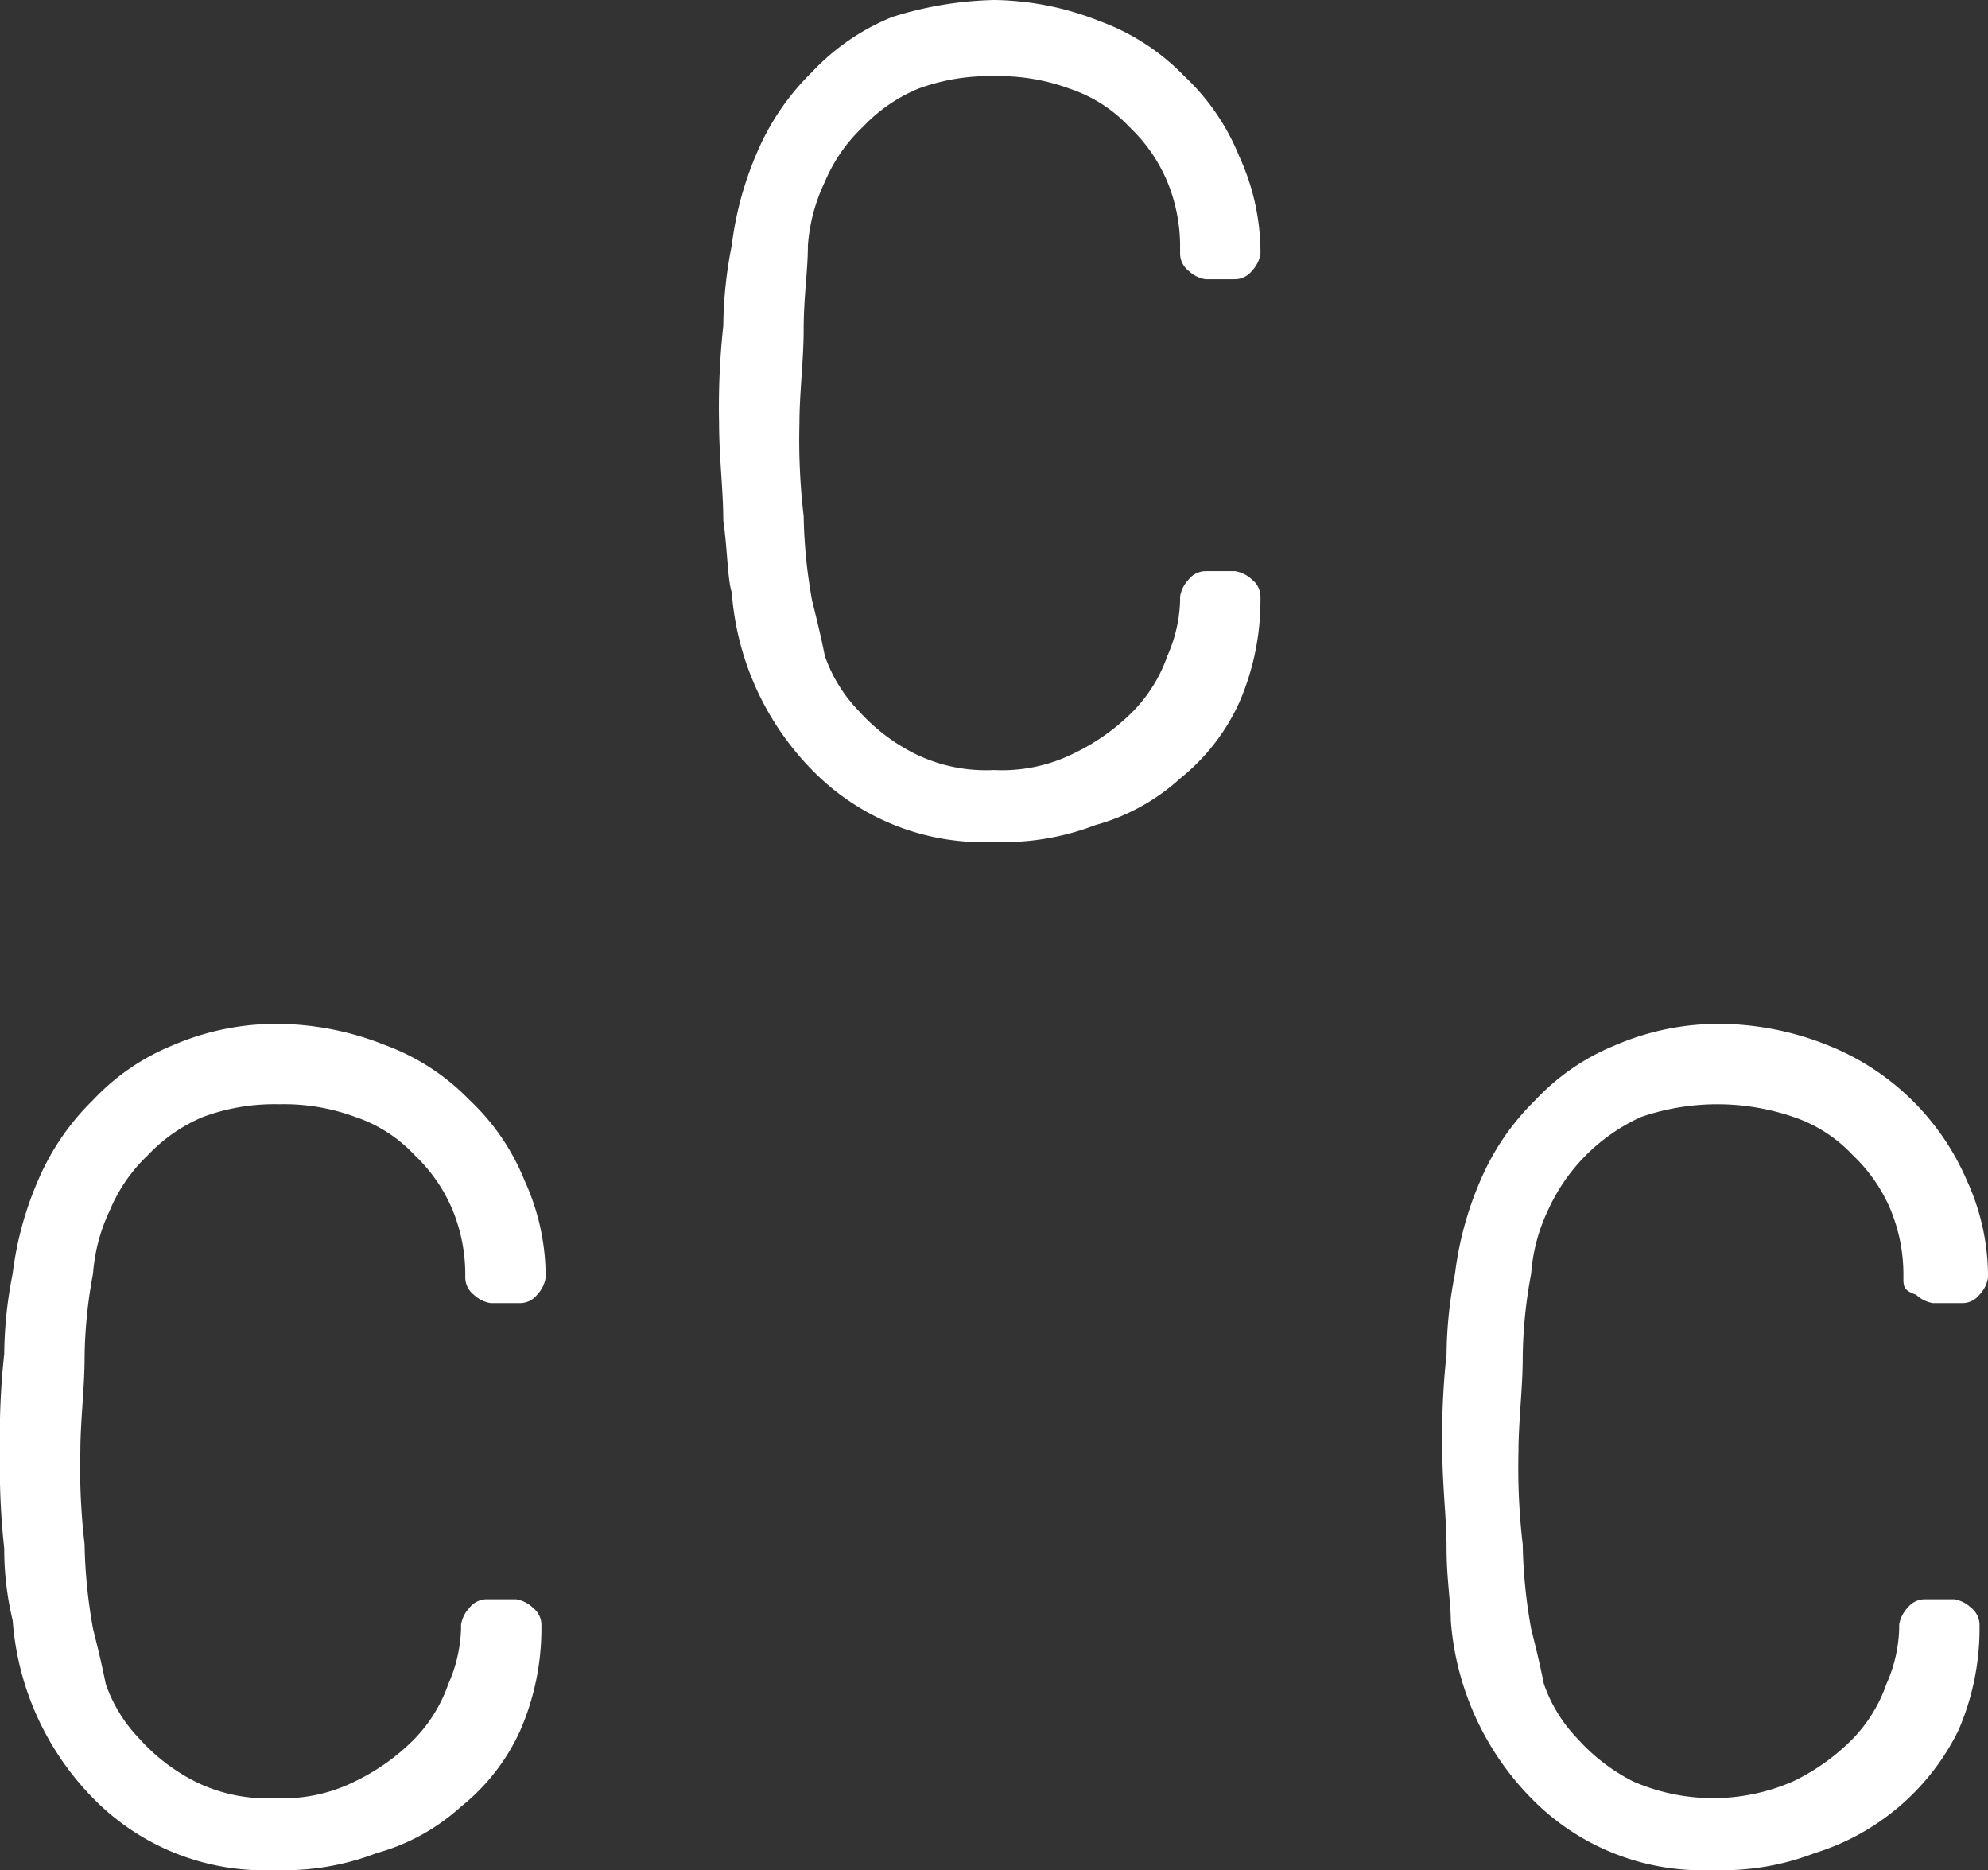
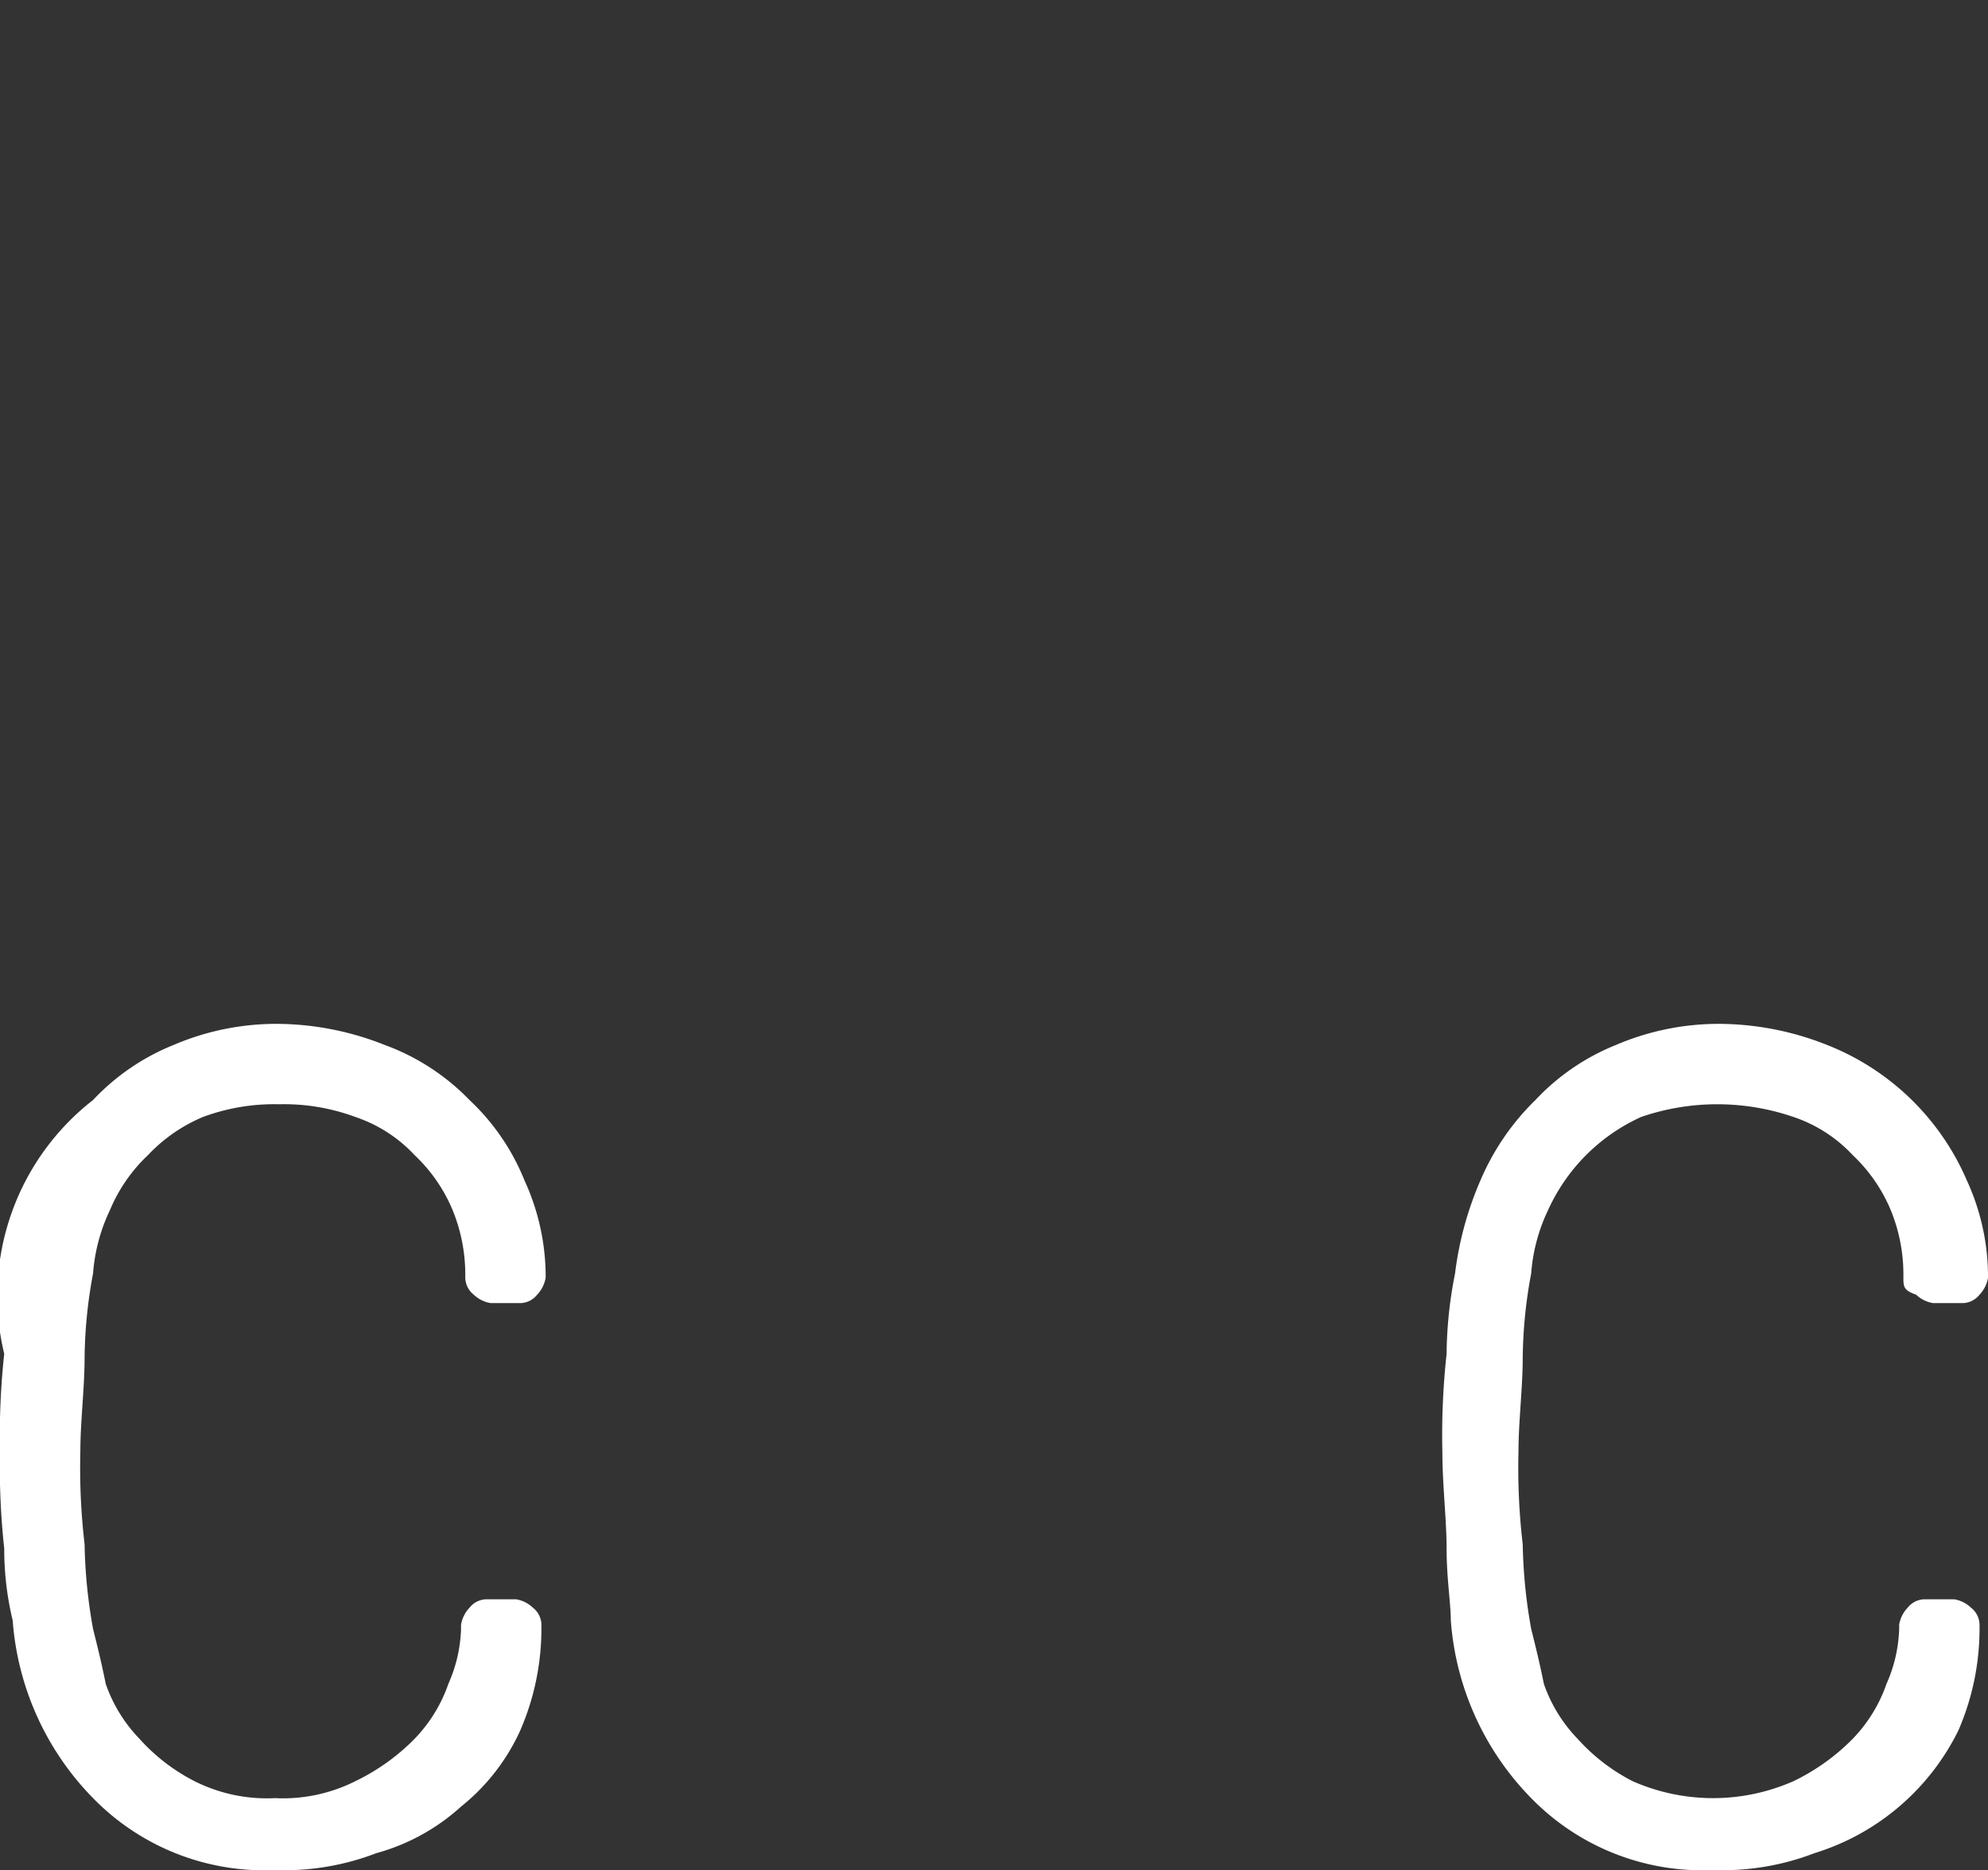
<svg xmlns="http://www.w3.org/2000/svg" id="ccc" width="47" height="44.2" viewBox="0 0 47 44.2">
  <rect x="0" y="0" width="47" height="44.2" fill="#333333" stroke="none" />
-   <path id="Trazado_98" data-name="Trazado 98" d="M17.1,12.3c0-.7-.1-1.5-.1-2.3a17.7,17.7,0,0,1,.1-2.3,10.074,10.074,0,0,1,.2-1.9,7.945,7.945,0,0,1,.6-2.2,5.863,5.863,0,0,1,1.3-1.9A5.335,5.335,0,0,1,21.1.4,8.6,8.6,0,0,1,23.5,0,6.963,6.963,0,0,1,26,.5a5.328,5.328,0,0,1,2,1.3,5.335,5.335,0,0,1,1.3,1.9,5.45,5.45,0,0,1,.5,2.2V6a.758.758,0,0,1-.2.4.52.52,0,0,1-.4.2h-.7a.758.758,0,0,1-.4-.2.52.52,0,0,1-.2-.4V5.8a4.013,4.013,0,0,0-.3-1.5A3.805,3.805,0,0,0,26.7,3a3.39,3.39,0,0,0-1.4-.9,4.844,4.844,0,0,0-1.8-.3,4.844,4.844,0,0,0-1.8.3,3.805,3.805,0,0,0-1.3.9,3.805,3.805,0,0,0-.9,1.3,4.191,4.191,0,0,0-.4,1.5c0,.6-.1,1.2-.1,2,0,.7-.1,1.5-.1,2.2a15.483,15.483,0,0,0,.1,2.2,12.31,12.31,0,0,0,.2,2c.1.4.2.8.3,1.3a3.528,3.528,0,0,0,.8,1.3,4.485,4.485,0,0,0,1.3,1,3.807,3.807,0,0,0,1.9.4,3.807,3.807,0,0,0,1.9-.4,5.02,5.02,0,0,0,1.4-1,3.528,3.528,0,0,0,.8-1.3,3.452,3.452,0,0,0,.3-1.3v-.1a.758.758,0,0,1,.2-.4.52.52,0,0,1,.4-.2h.7a.758.758,0,0,1,.4.2.52.52,0,0,1,.2.4v.1a6.042,6.042,0,0,1-.5,2.4,4.887,4.887,0,0,1-1.4,1.8,4.9,4.9,0,0,1-2,1.1,6.051,6.051,0,0,1-2.4.4,5.652,5.652,0,0,1-4.2-1.6,6.7,6.7,0,0,1-2-4.3c-.1-.3-.1-1-.2-1.7" fill="#fff" />
-   <path id="Trazado_99" data-name="Trazado 99" d="M.1,36.6A17.7,17.7,0,0,1,0,34.3,17.7,17.7,0,0,1,.1,32a10.074,10.074,0,0,1,.2-1.9,7.945,7.945,0,0,1,.6-2.2A5.863,5.863,0,0,1,2.2,26a5.335,5.335,0,0,1,1.9-1.3,6.175,6.175,0,0,1,2.5-.5,6.963,6.963,0,0,1,2.5.5,5.328,5.328,0,0,1,2,1.3,5.335,5.335,0,0,1,1.3,1.9,5.45,5.45,0,0,1,.5,2.2v.1a.758.758,0,0,1-.2.4.52.52,0,0,1-.4.2h-.7a.758.758,0,0,1-.4-.2.52.52,0,0,1-.2-.4v-.1a4.013,4.013,0,0,0-.3-1.5,3.805,3.805,0,0,0-.9-1.3,3.39,3.39,0,0,0-1.4-.9,4.844,4.844,0,0,0-1.8-.3,4.844,4.844,0,0,0-1.8.3,3.805,3.805,0,0,0-1.3.9,3.805,3.805,0,0,0-.9,1.3,4.191,4.191,0,0,0-.4,1.5,11.245,11.245,0,0,0-.2,2c0,.7-.1,1.5-.1,2.2A15.483,15.483,0,0,0,2,36.5a12.31,12.31,0,0,0,.2,2c.1.4.2.8.3,1.3a3.528,3.528,0,0,0,.8,1.3,4.485,4.485,0,0,0,1.3,1,3.807,3.807,0,0,0,1.9.4,3.807,3.807,0,0,0,1.9-.4,5.019,5.019,0,0,0,1.4-1,3.528,3.528,0,0,0,.8-1.3,3.452,3.452,0,0,0,.3-1.3v-.1a.758.758,0,0,1,.2-.4.52.52,0,0,1,.4-.2h.7a.758.758,0,0,1,.4.2.52.52,0,0,1,.2.4v.1a6.042,6.042,0,0,1-.5,2.4,4.887,4.887,0,0,1-1.4,1.8,4.9,4.9,0,0,1-2,1.1,6.051,6.051,0,0,1-2.4.4,5.652,5.652,0,0,1-4.2-1.6,6.7,6.7,0,0,1-2-4.3,7.18,7.18,0,0,1-.2-1.7" fill="#fff" />
+   <path id="Trazado_99" data-name="Trazado 99" d="M.1,36.6A17.7,17.7,0,0,1,0,34.3,17.7,17.7,0,0,1,.1,32A5.863,5.863,0,0,1,2.2,26a5.335,5.335,0,0,1,1.9-1.3,6.175,6.175,0,0,1,2.5-.5,6.963,6.963,0,0,1,2.5.5,5.328,5.328,0,0,1,2,1.3,5.335,5.335,0,0,1,1.3,1.9,5.45,5.45,0,0,1,.5,2.2v.1a.758.758,0,0,1-.2.4.52.52,0,0,1-.4.2h-.7a.758.758,0,0,1-.4-.2.52.52,0,0,1-.2-.4v-.1a4.013,4.013,0,0,0-.3-1.5,3.805,3.805,0,0,0-.9-1.3,3.39,3.39,0,0,0-1.4-.9,4.844,4.844,0,0,0-1.8-.3,4.844,4.844,0,0,0-1.8.3,3.805,3.805,0,0,0-1.3.9,3.805,3.805,0,0,0-.9,1.3,4.191,4.191,0,0,0-.4,1.5,11.245,11.245,0,0,0-.2,2c0,.7-.1,1.5-.1,2.2A15.483,15.483,0,0,0,2,36.5a12.31,12.31,0,0,0,.2,2c.1.4.2.8.3,1.3a3.528,3.528,0,0,0,.8,1.3,4.485,4.485,0,0,0,1.3,1,3.807,3.807,0,0,0,1.9.4,3.807,3.807,0,0,0,1.9-.4,5.019,5.019,0,0,0,1.4-1,3.528,3.528,0,0,0,.8-1.3,3.452,3.452,0,0,0,.3-1.3v-.1a.758.758,0,0,1,.2-.4.52.52,0,0,1,.4-.2h.7a.758.758,0,0,1,.4.2.52.52,0,0,1,.2.4v.1a6.042,6.042,0,0,1-.5,2.4,4.887,4.887,0,0,1-1.4,1.8,4.9,4.9,0,0,1-2,1.1,6.051,6.051,0,0,1-2.4.4,5.652,5.652,0,0,1-4.2-1.6,6.7,6.7,0,0,1-2-4.3,7.18,7.18,0,0,1-.2-1.7" fill="#fff" />
  <path id="Trazado_100" data-name="Trazado 100" d="M34.2,36.6c0-.7-.1-1.5-.1-2.3a17.7,17.7,0,0,1,.1-2.3,10.074,10.074,0,0,1,.2-1.9,7.945,7.945,0,0,1,.6-2.2A5.863,5.863,0,0,1,36.3,26a5.335,5.335,0,0,1,1.9-1.3,6.175,6.175,0,0,1,2.5-.5,6.963,6.963,0,0,1,2.5.5,5.982,5.982,0,0,1,3.3,3.2,5.45,5.45,0,0,1,.5,2.2v.1a.758.758,0,0,1-.2.4.52.52,0,0,1-.4.2h-.7a.758.758,0,0,1-.4-.2c-.3-.1-.3-.2-.3-.4v-.1a4.013,4.013,0,0,0-.3-1.5,3.805,3.805,0,0,0-.9-1.3,3.39,3.39,0,0,0-1.4-.9,5.55,5.55,0,0,0-3.6,0,4.419,4.419,0,0,0-2.2,2.2,4.191,4.191,0,0,0-.4,1.5,11.245,11.245,0,0,0-.2,2c0,.7-.1,1.5-.1,2.2a15.483,15.483,0,0,0,.1,2.2,12.31,12.31,0,0,0,.2,2c.1.4.2.8.3,1.3a3.528,3.528,0,0,0,.8,1.3,4.485,4.485,0,0,0,1.3,1,4.712,4.712,0,0,0,3.8,0,5.02,5.02,0,0,0,1.4-1,3.528,3.528,0,0,0,.8-1.3,3.452,3.452,0,0,0,.3-1.3v-.1a.758.758,0,0,1,.2-.4.52.52,0,0,1,.4-.2h.7a.758.758,0,0,1,.4.2.52.52,0,0,1,.2.4v.1a6.042,6.042,0,0,1-.5,2.4,5.646,5.646,0,0,1-3.4,2.9,6.051,6.051,0,0,1-2.4.4,5.652,5.652,0,0,1-4.2-1.6,6.7,6.7,0,0,1-2-4.3c0-.4-.1-1-.1-1.7" fill="#fff" />
</svg>